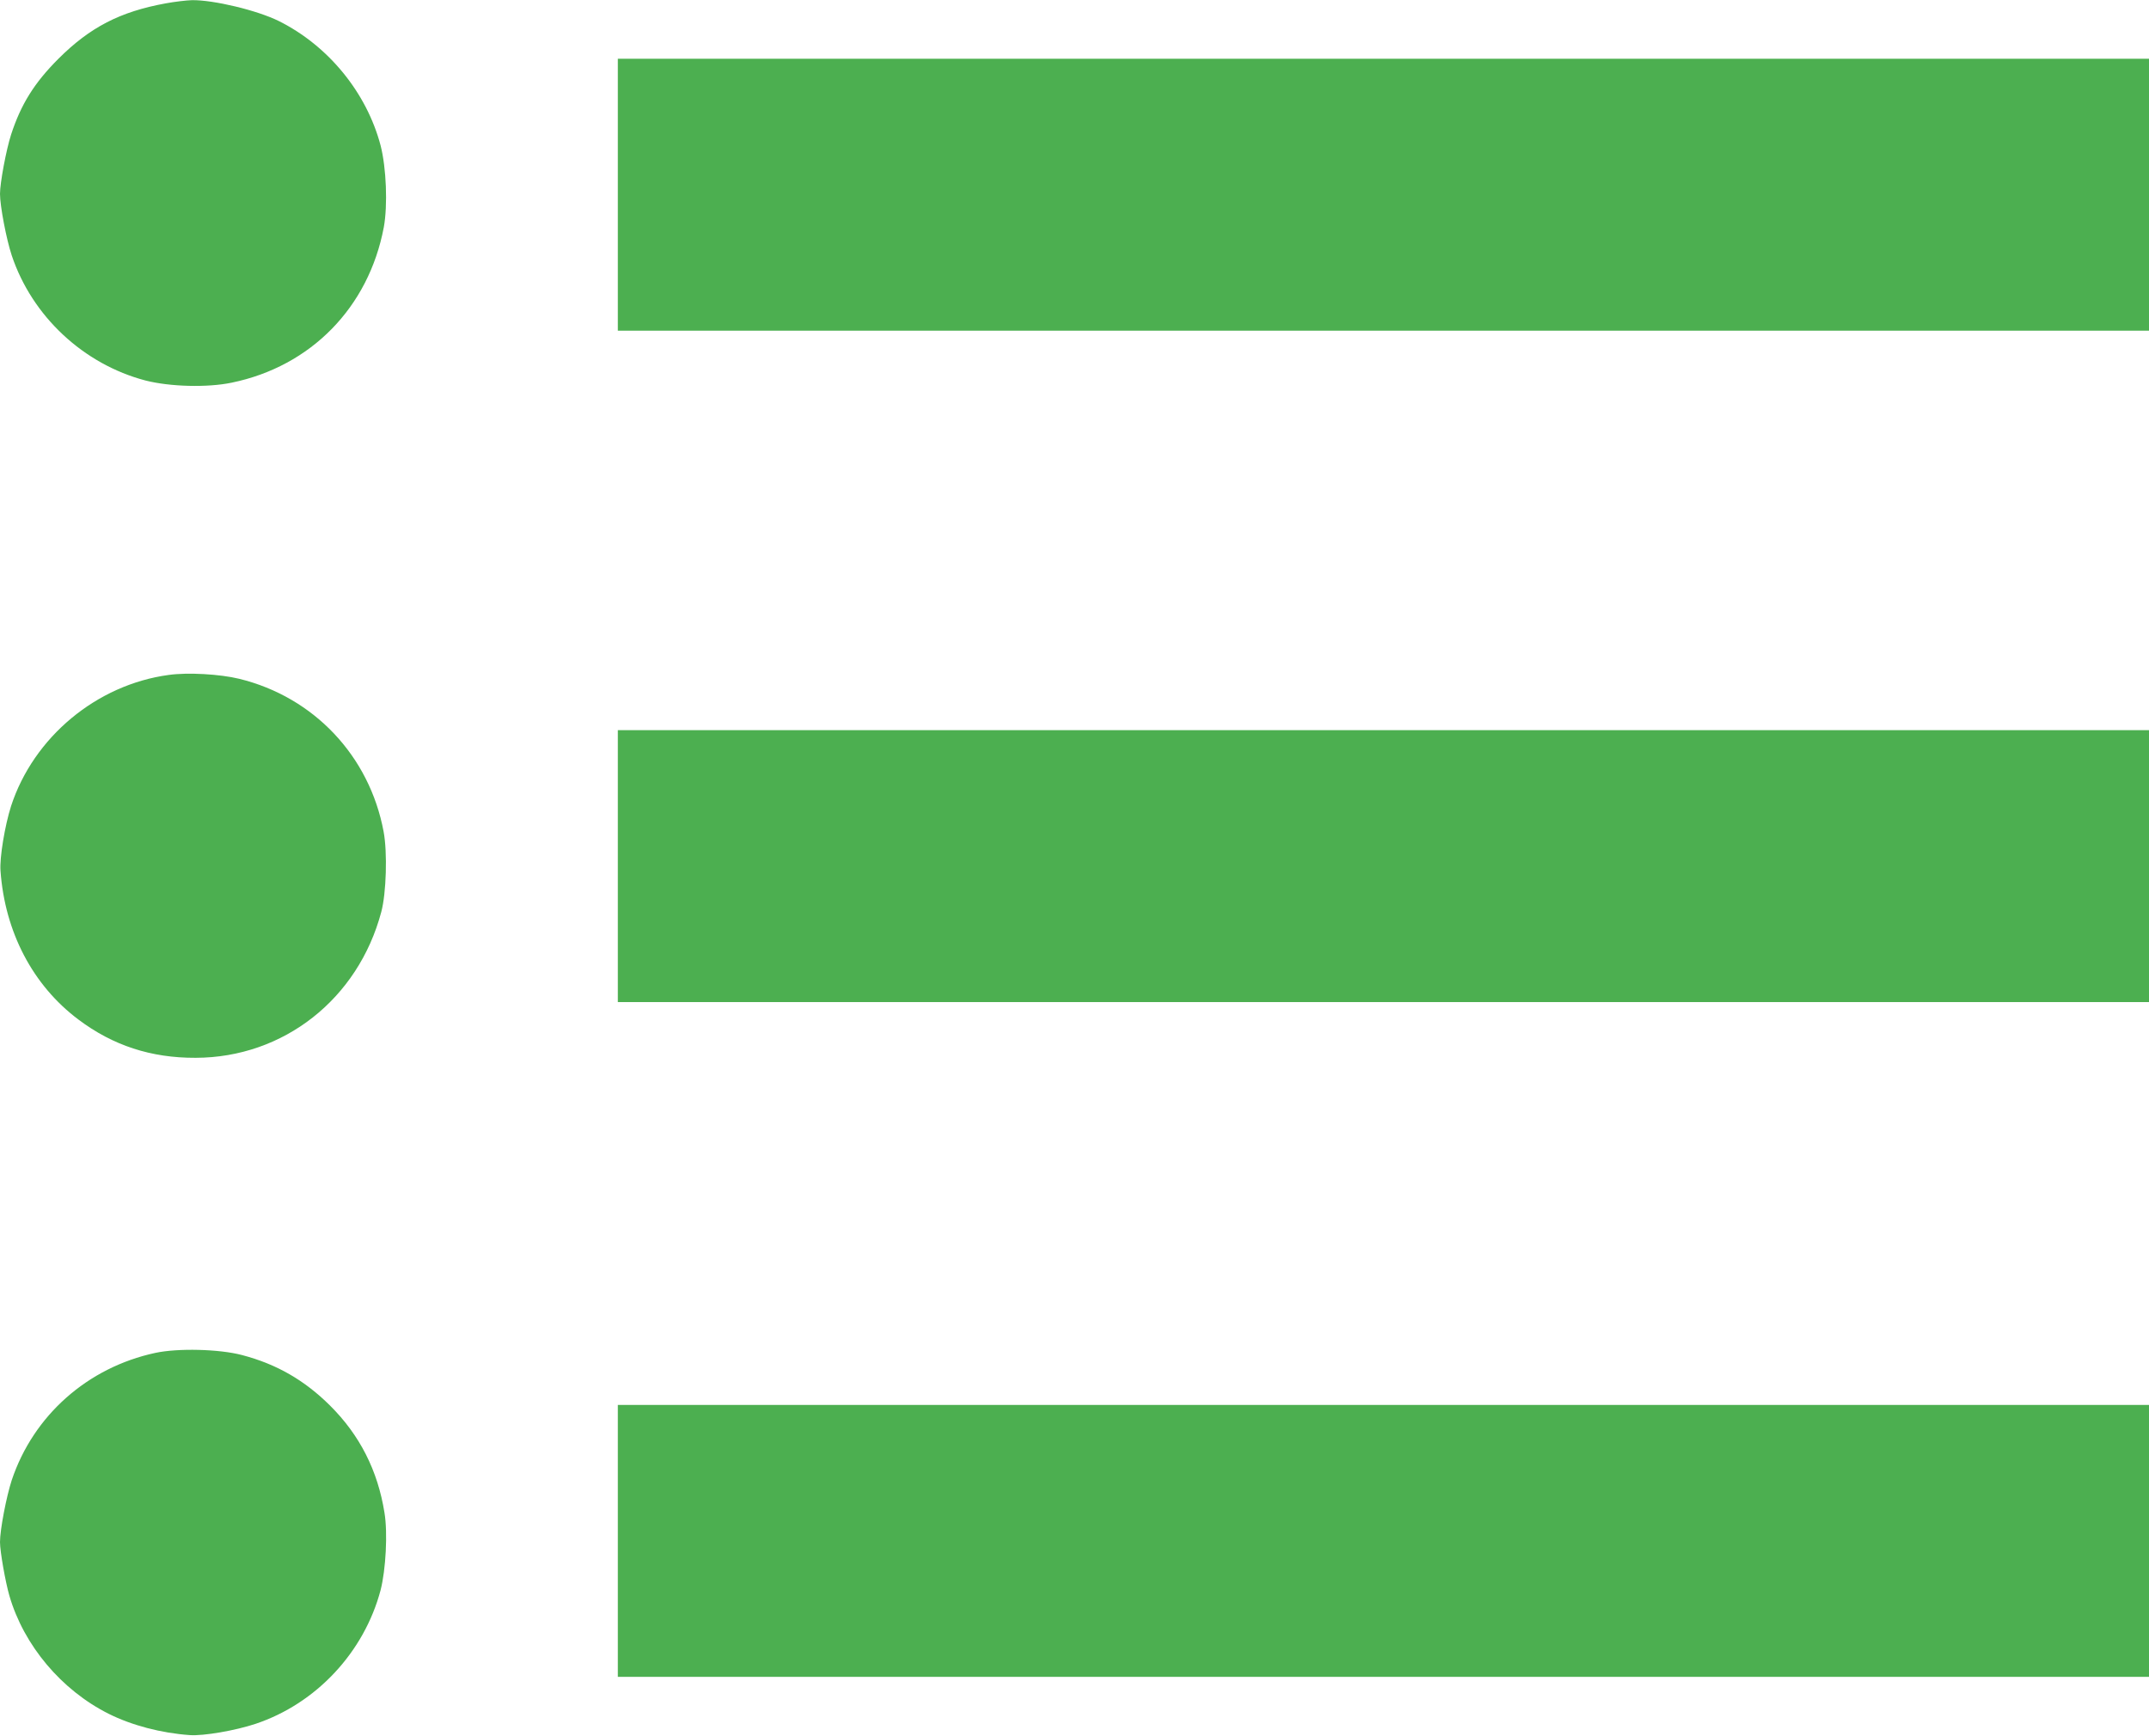
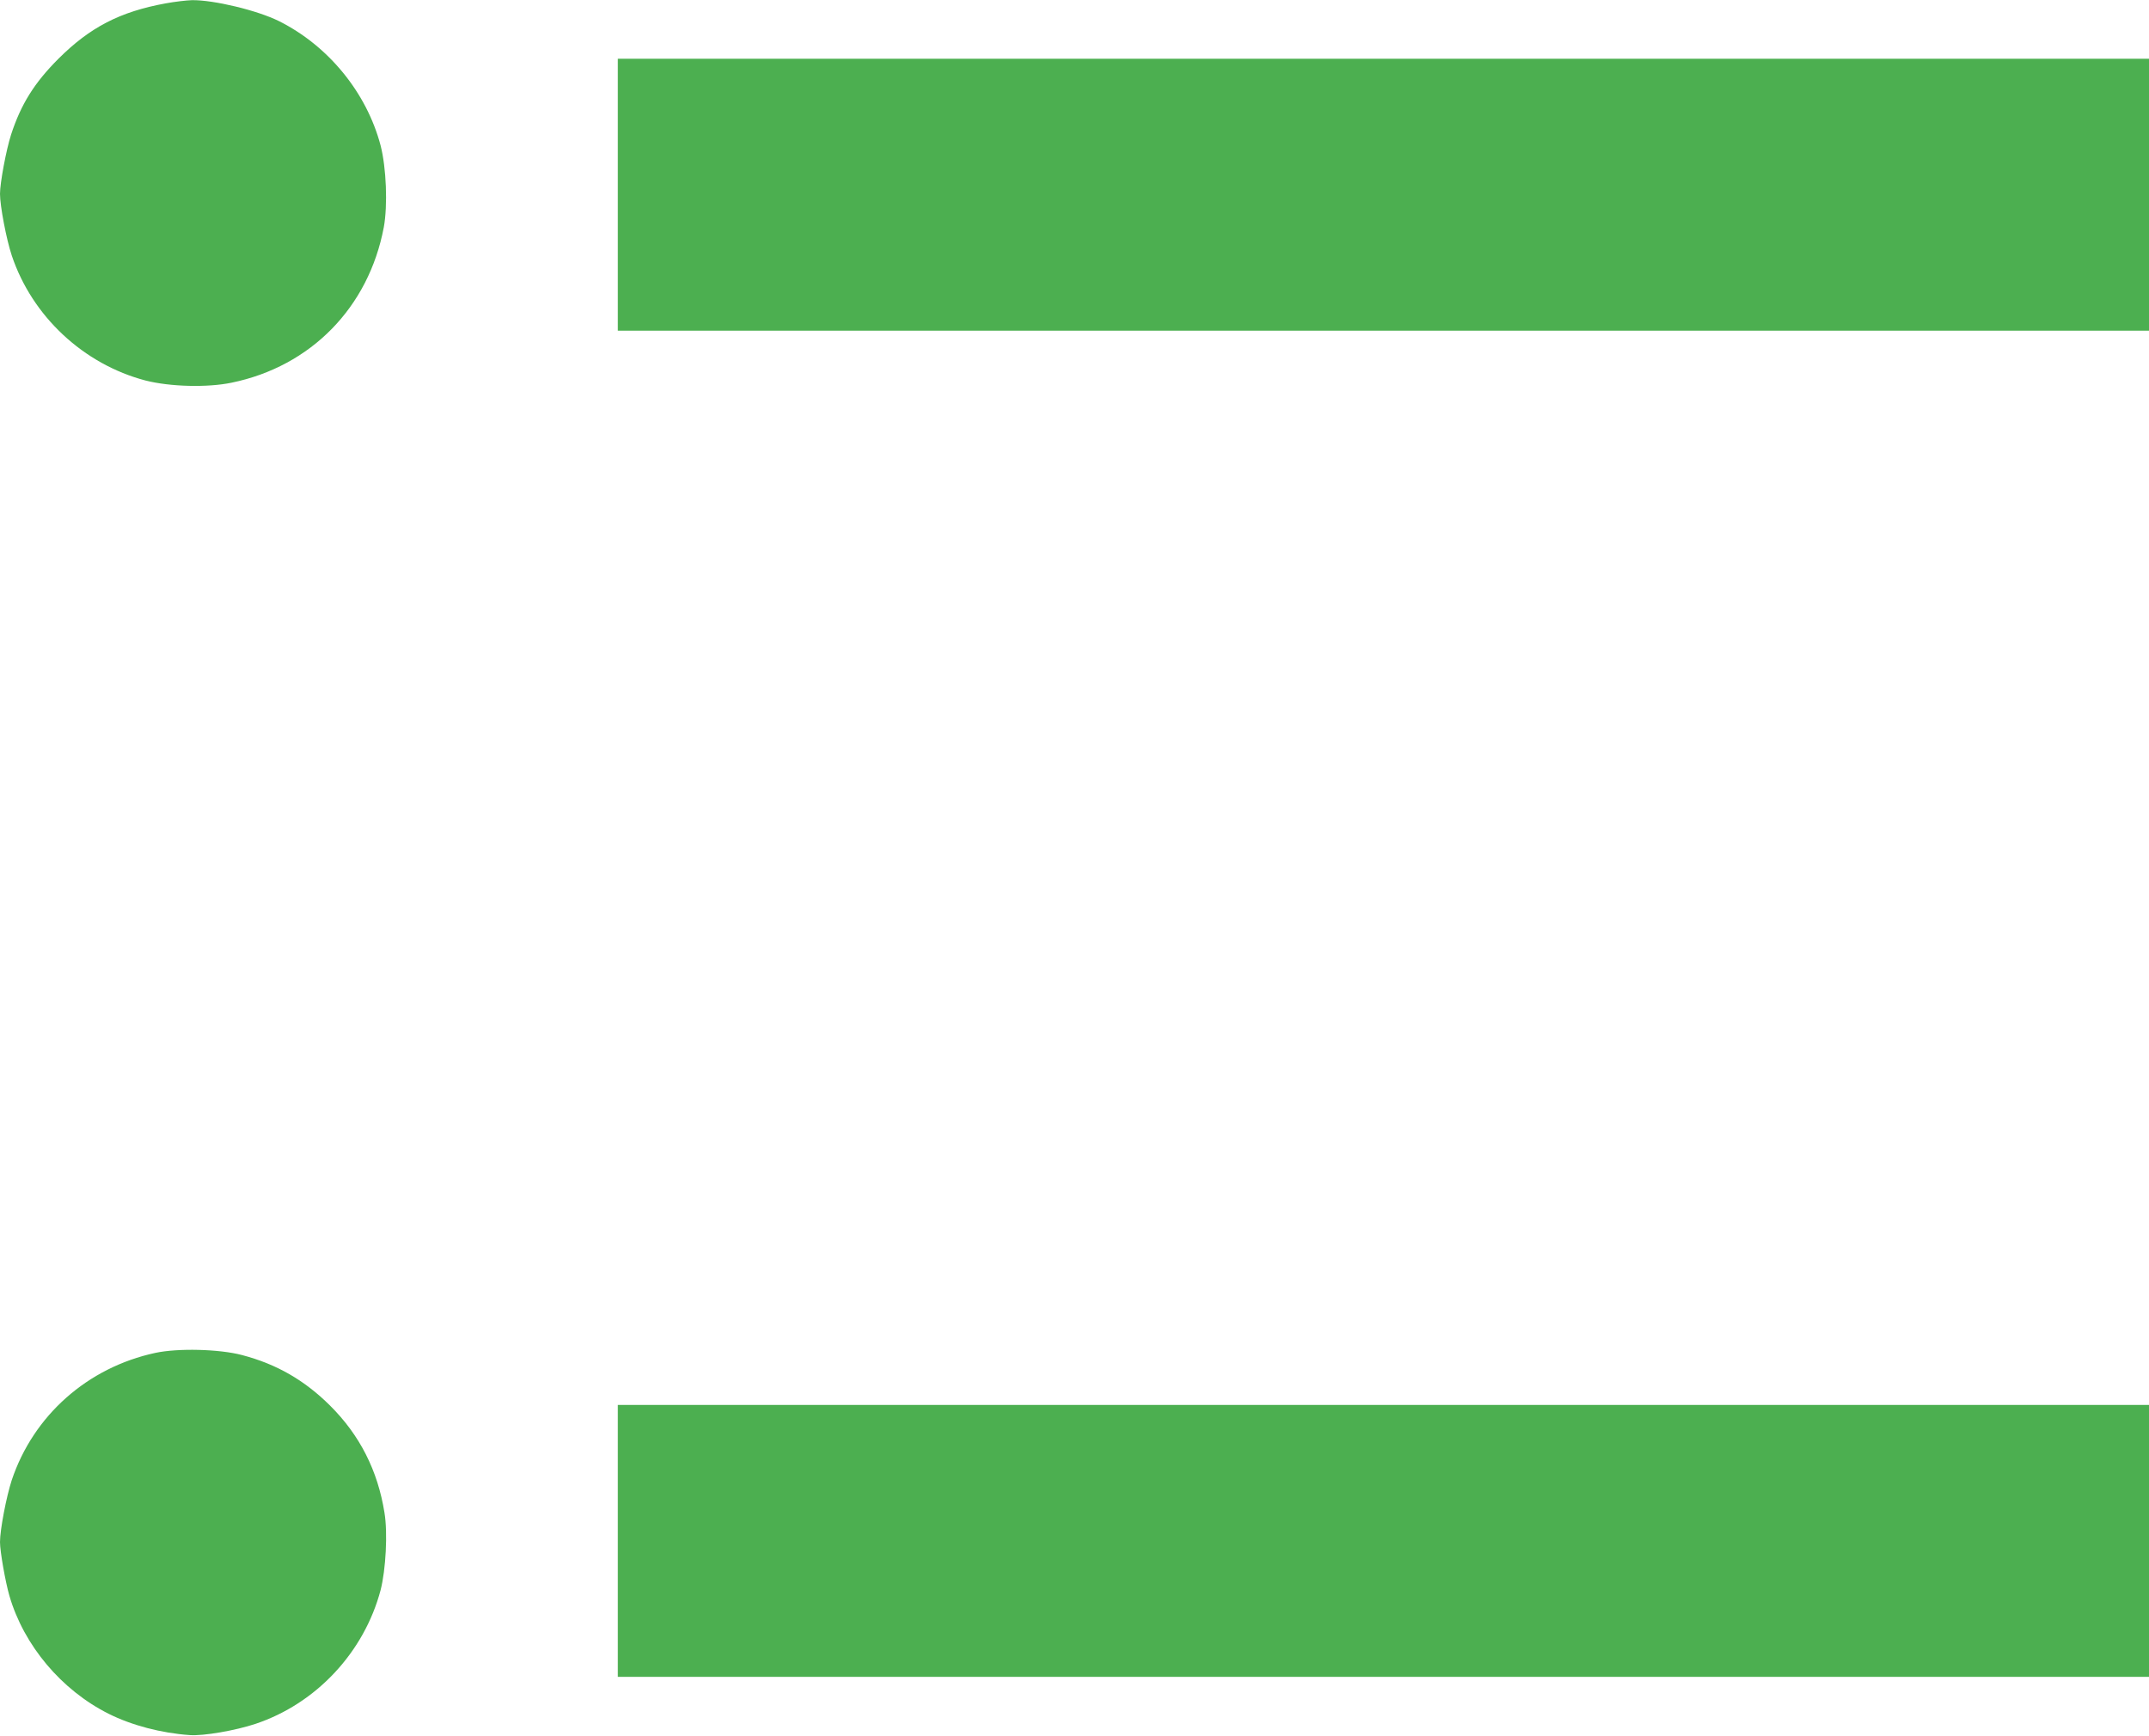
<svg xmlns="http://www.w3.org/2000/svg" version="1.0" width="1280pt" height="1034pt" viewBox="0 0 1280 1034" preserveAspectRatio="xMidYMid meet">
  <g transform="translate(0,1034) scale(0.1,-0.1)" fill="#4caf50" stroke="none">
    <path d="M987 10320 c-273 -50 -450 -142 -638 -329 -145 -145 -224 -272 -283 -453 -29 -90 -66 -287 -66 -353 0 -72 38 -271 70 -367 121 -362 427 -648 797 -745 145 -37 367 -43 512 -13 473 97 817 449 907 926 24 131 15 355 -19 487 -83 315 -311 594 -605 741 -128 64 -390 127 -519 125 -32 -1 -102 -9 -156 -19z" />
    <path d="M3680 9180 l0 -810 4560 0 4560 0 0 810 0 810 -4560 0 -4560 0 0 -810z" />
-     <path d="M1005 6319 c-430 -58 -805 -371 -939 -781 -37 -116 -69 -308 -63 -386 26 -364 192 -682 464 -886 206 -155 433 -229 698 -228 524 1 968 350 1106 869 30 112 37 355 14 478 -84 451 -415 802 -860 911 -115 28 -307 39 -420 23z" />
-     <path d="M3680 5180 l0 -810 4560 0 4560 0 0 810 0 810 -4560 0 -4560 0 0 -810z" />
    <path d="M925 2280 c-404 -87 -726 -373 -855 -758 -32 -98 -70 -295 -70 -369 0 -56 32 -237 56 -320 86 -296 310 -562 591 -703 138 -69 313 -115 483 -127 81 -6 272 27 392 67 362 121 647 427 745 797 31 121 43 341 23 461 -40 251 -147 462 -324 638 -152 151 -318 247 -524 301 -135 36 -383 42 -517 13z" />
    <path d="M3680 1160 l0 -810 4560 0 4560 0 0 810 0 810 -4560 0 -4560 0 0 -810z" />
  </g>
</svg>